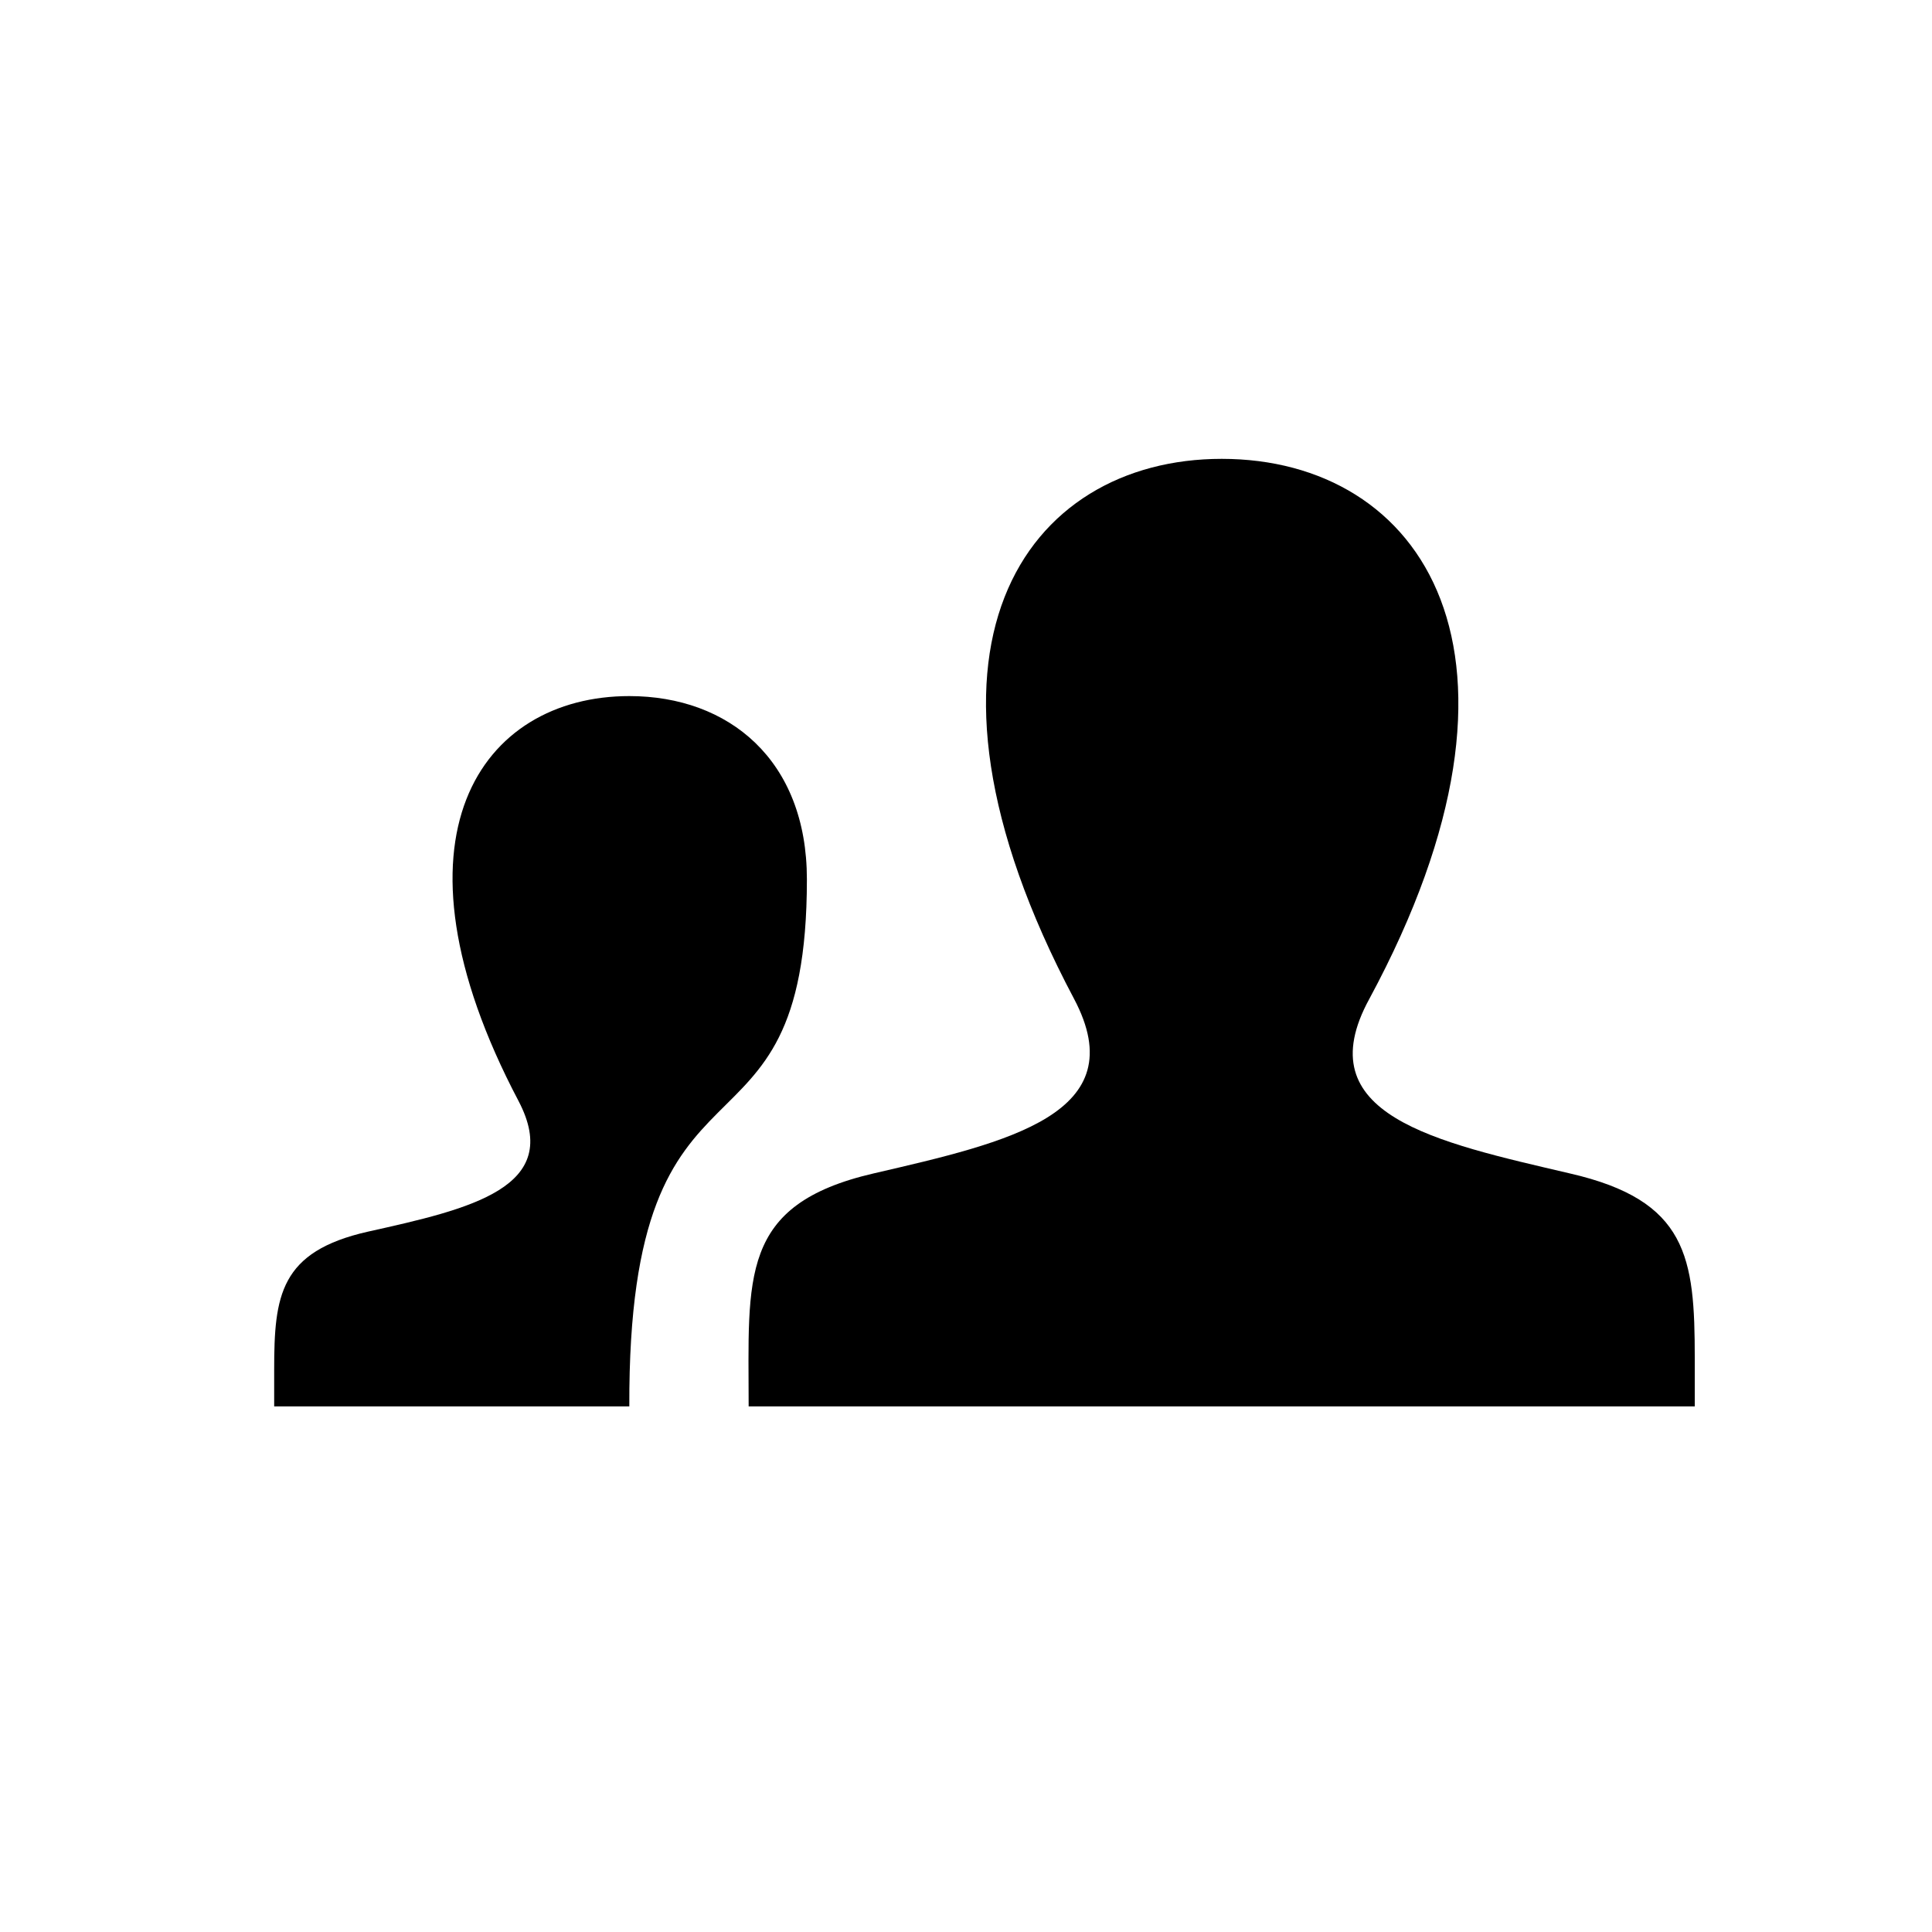
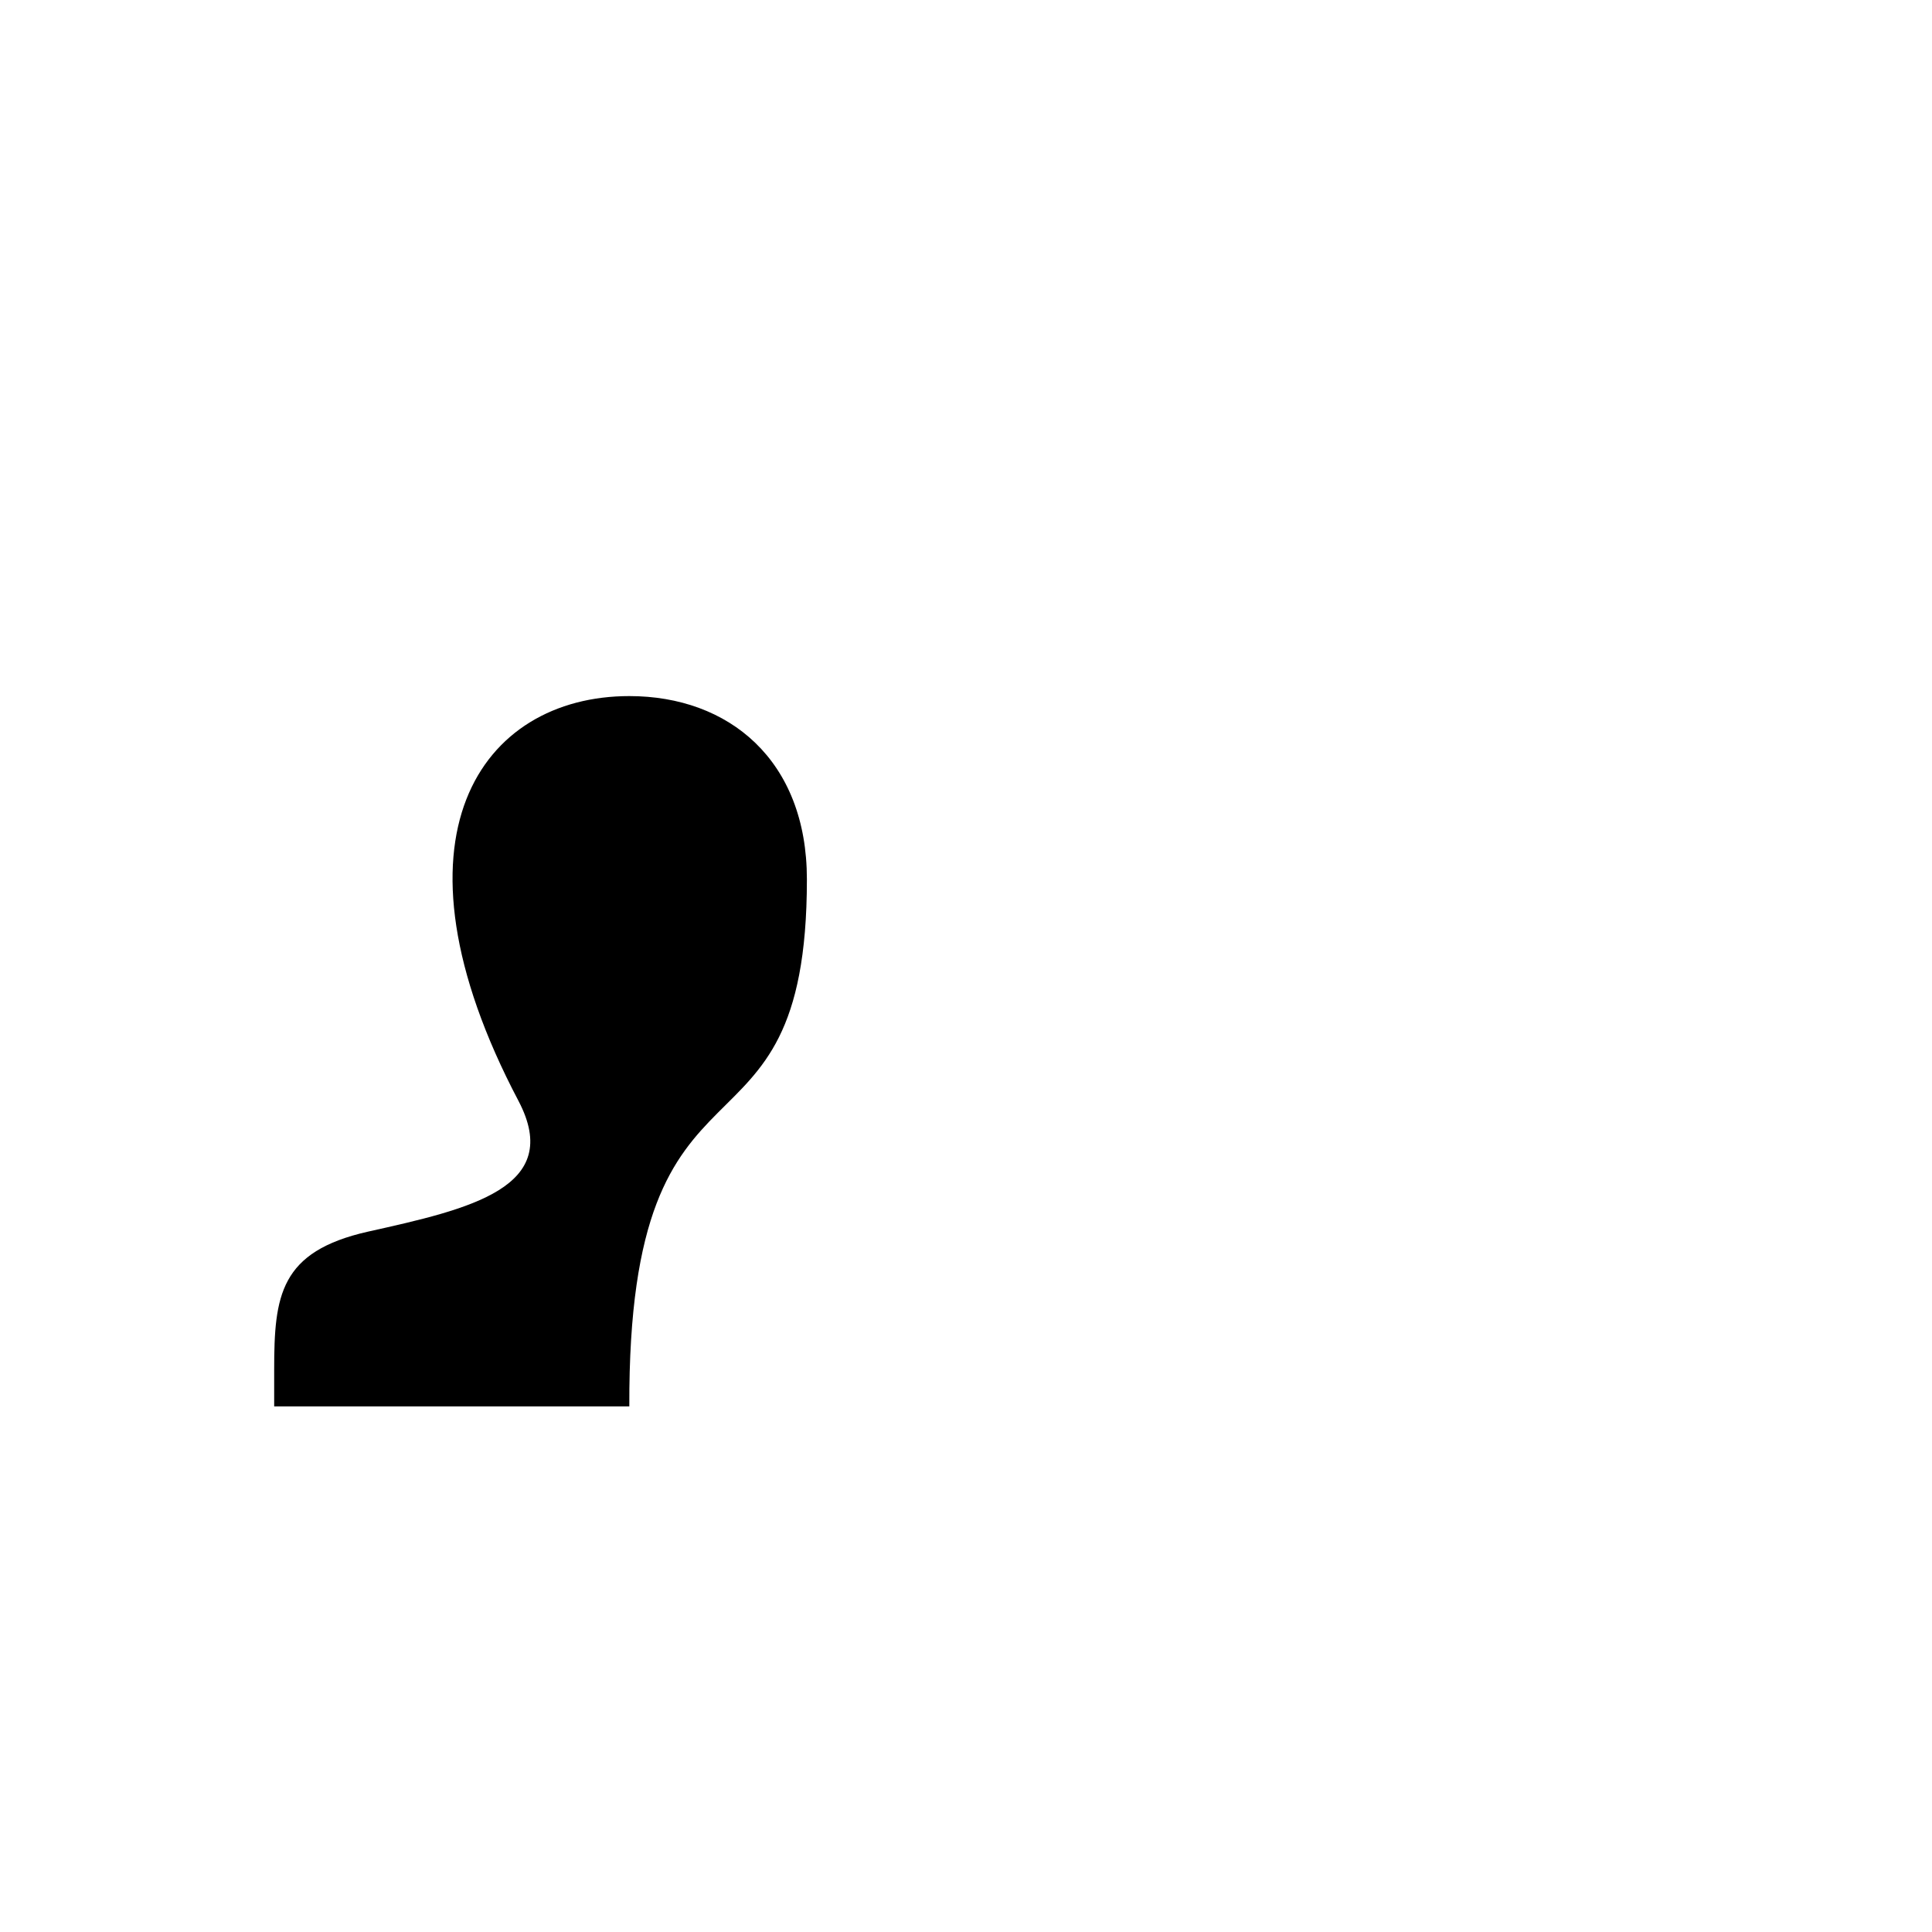
<svg xmlns="http://www.w3.org/2000/svg" version="1.1" x="0px" y="0px" viewBox="0 0 136 136" style="enable-background:new 0 0 136 136;" xml:space="preserve">
  <style type="text/css">
	.st0{display:none;}
	.st1{fill:#2F2F2F;}
	.st2{clip-path:url(#SVGID_2_);}
	.st3{fill:none;stroke:#000000;stroke-width:6;stroke-miterlimit:10;}
	.st4{fill:#FFFFFF;}
</style>
  <g id="Ebene_1" class="st0">
</g>
  <g id="Ebene_2">
    <g>
      <path d="M44.3,49c-10.4,0-17.6,9.9-7.8,28.5c3.2,6.1-3.4,7.6-10.6,9.2c-6.2,1.4-6.6,4.5-6.6,9.7c0,0.8,0,1.7,0,2.6h25    c-0.1-27.3,12.5-15.4,12.5-37.1C56.8,53.5,51.3,49,44.3,49z" />
-       <path d="M110.5,82.6c-9.4-2.2-18.6-4.1-14.1-12.3c13.1-24.3,3.7-38-10.4-38c-13.8,0-23.5,13.3-10.4,38c4.3,8.1-4.6,10.1-14.1,12.3    c-9.5,2.2-8.8,7.3-8.8,16.4h66.6c0-1.2,0-2.4,0-3.4C119.3,88.5,118.8,84.5,110.5,82.6z" />
    </g>
  </g>
</svg>